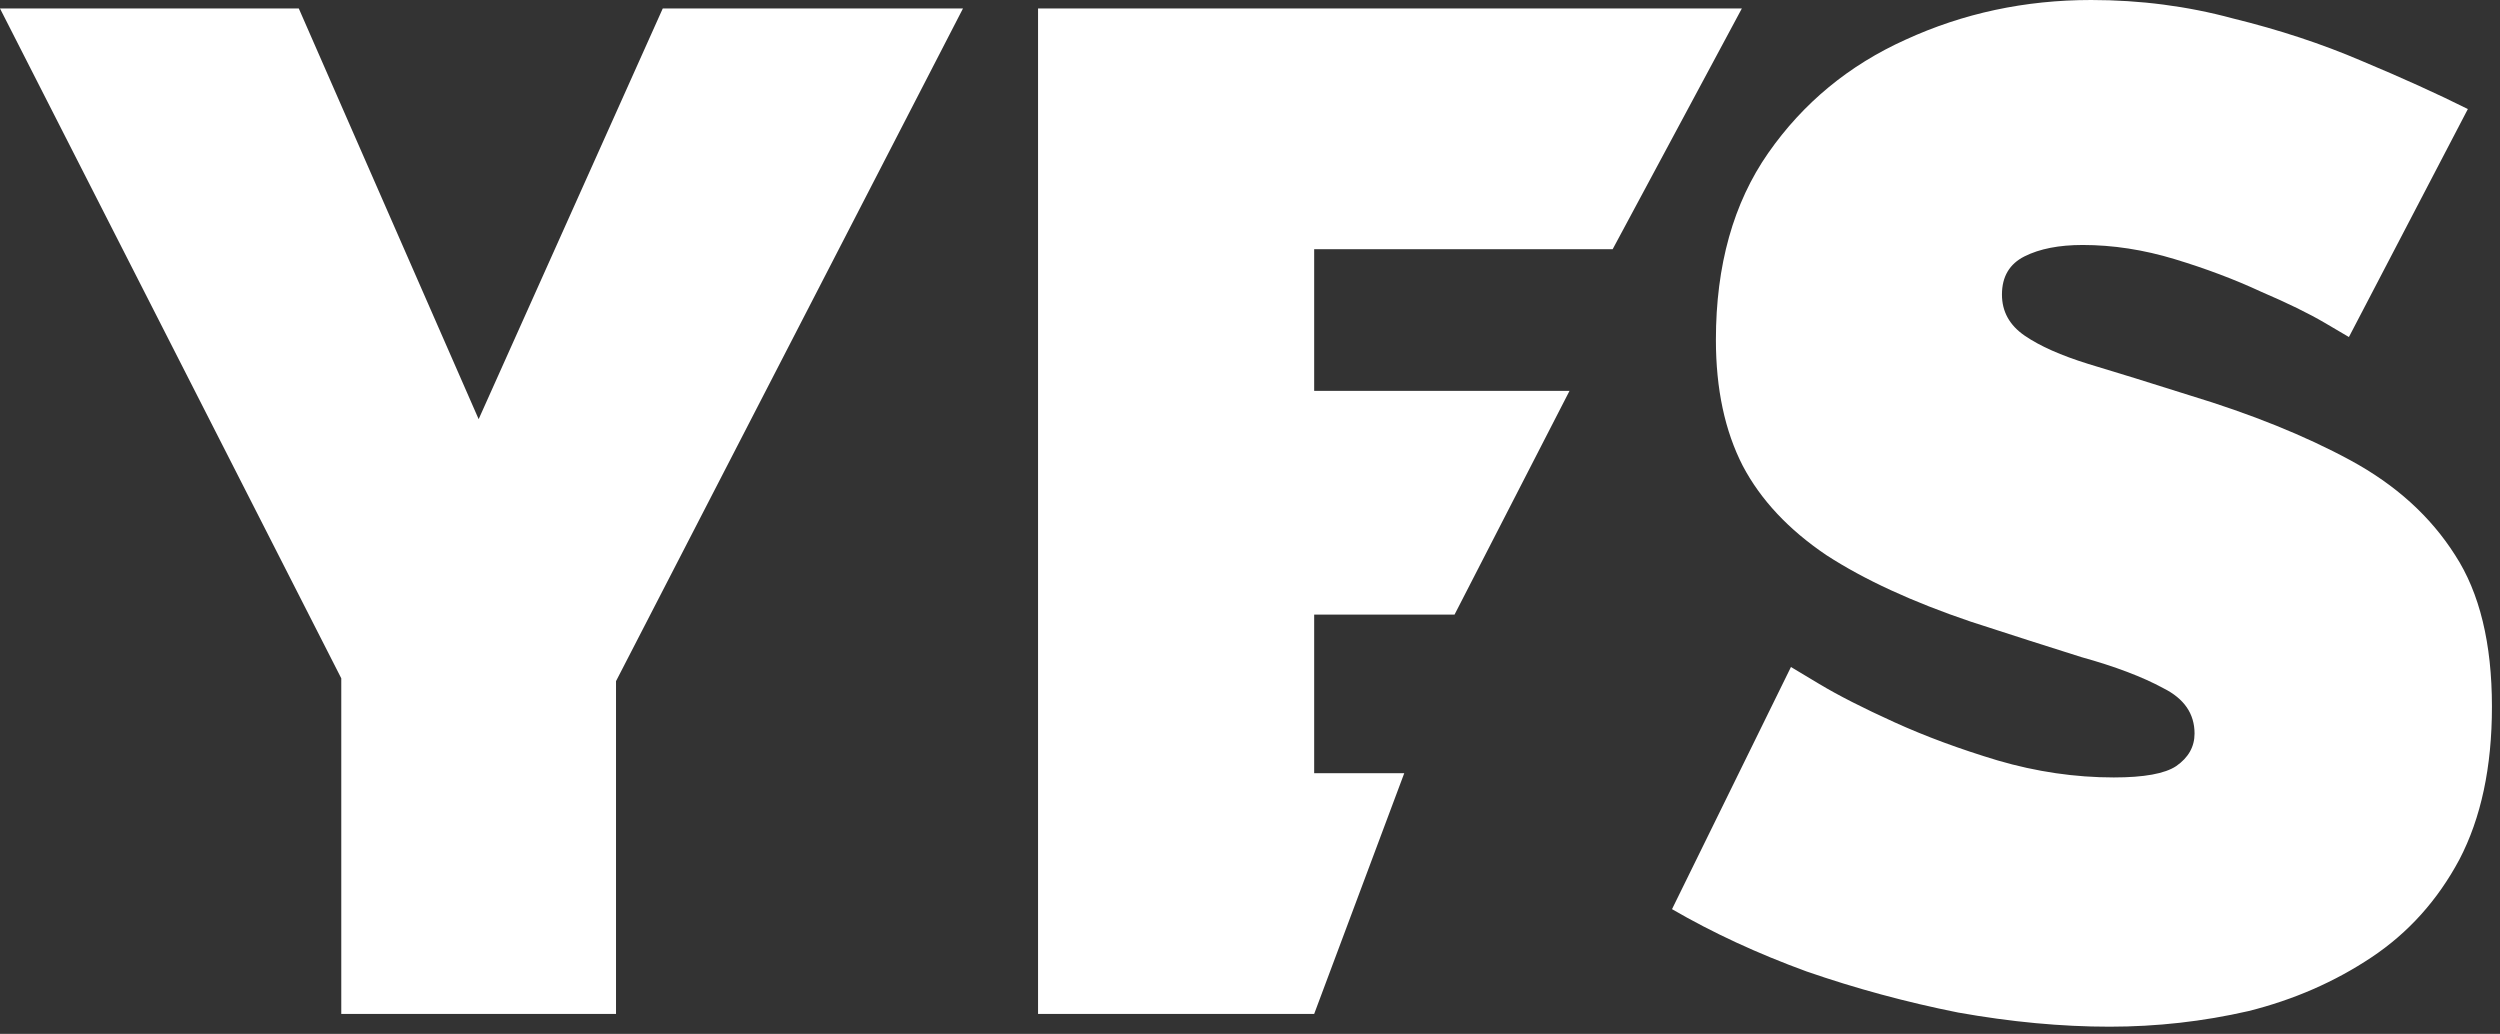
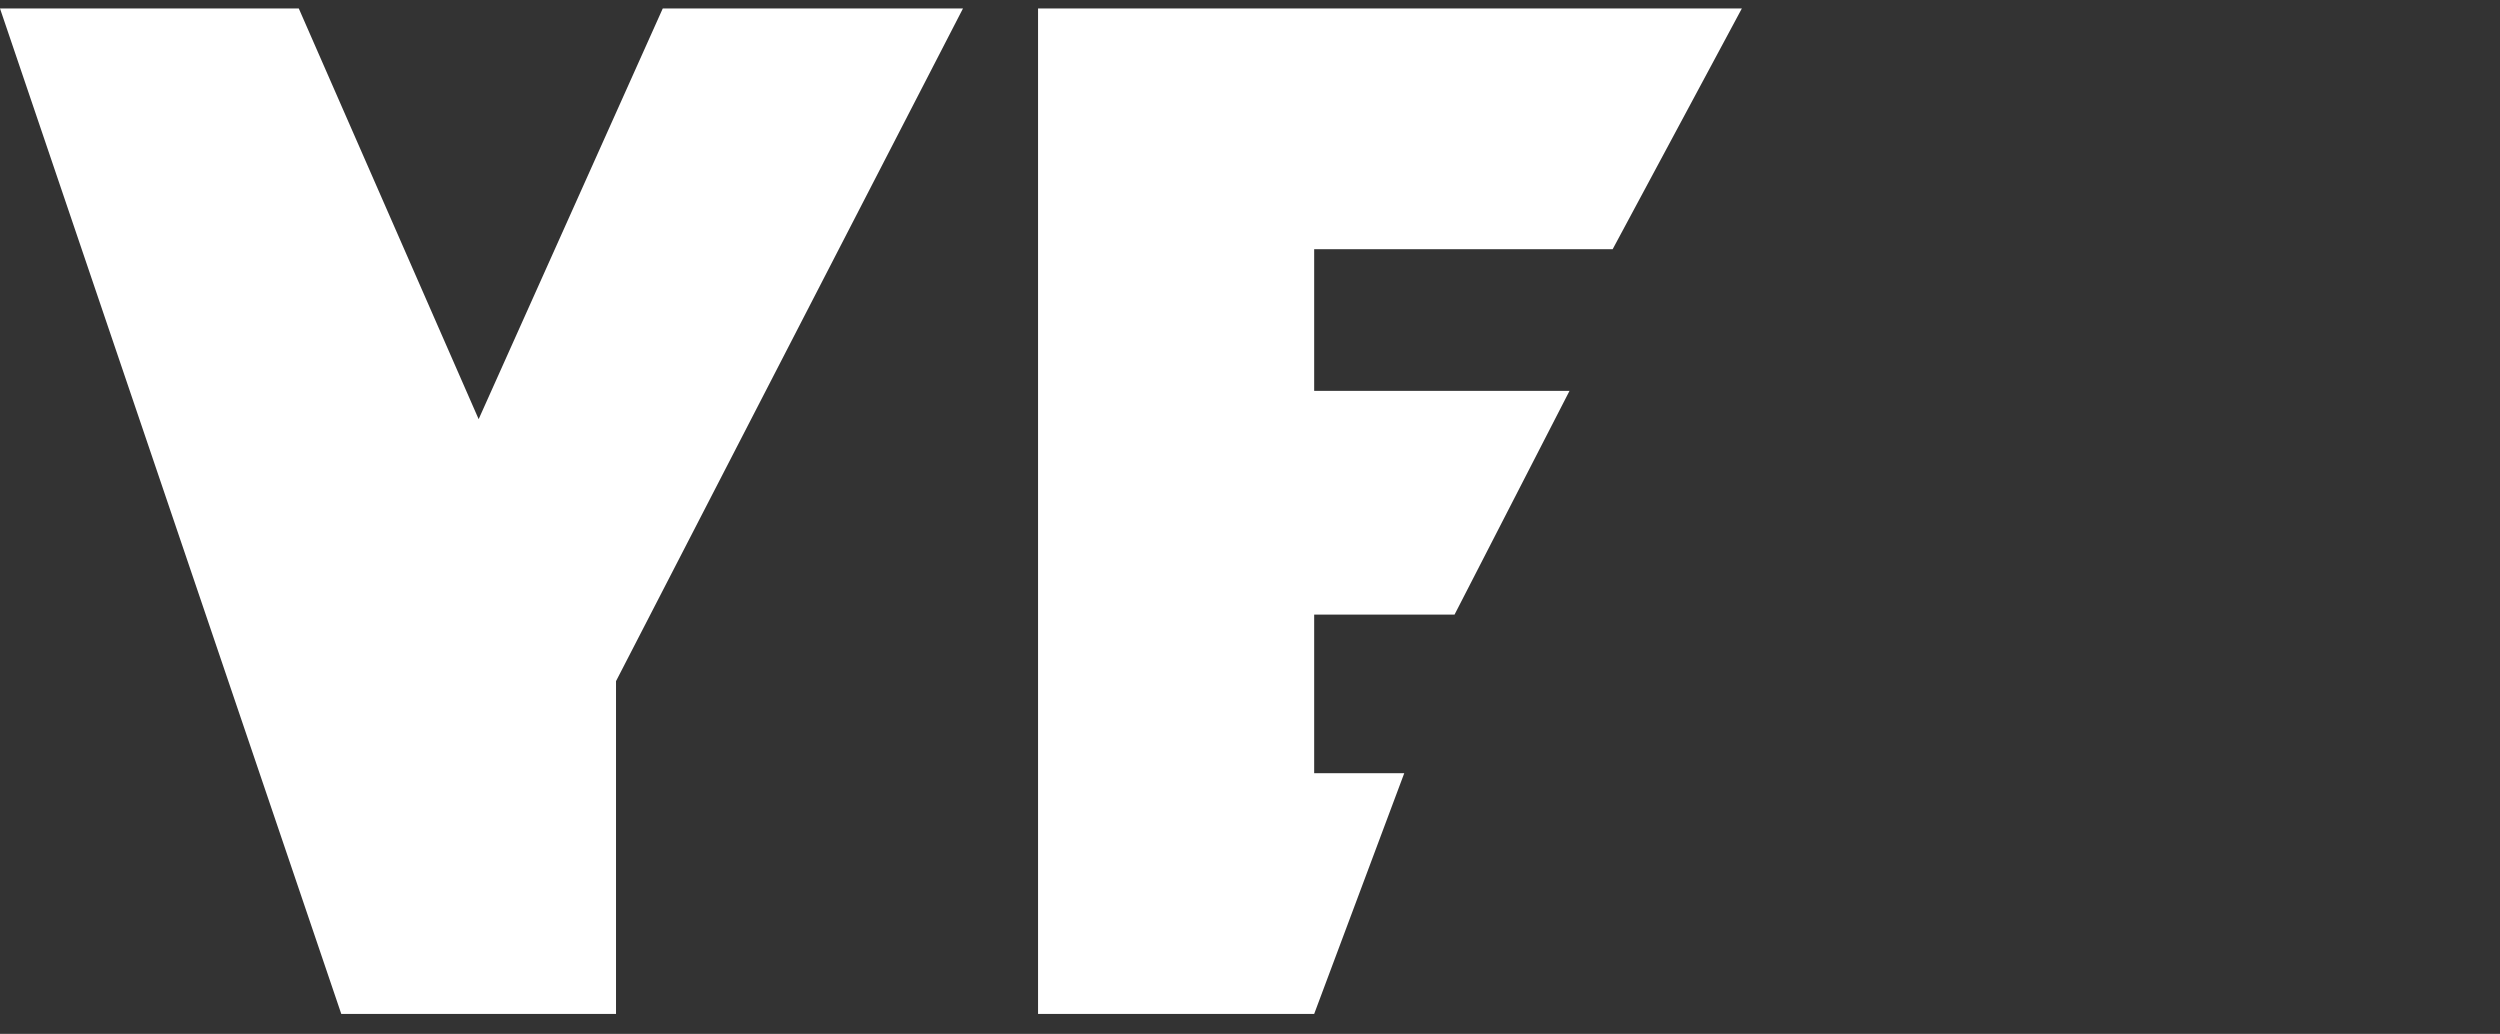
<svg xmlns="http://www.w3.org/2000/svg" width="133" height="55" viewBox="0 0 133 55" fill="none">
  <rect x="0" y="0" width="133" height="55" fill="#333333" stroke="none" />
  <g id="YES">
-     <path d="M15.896 0.452L25.464 22.3L35.258 0.452H51.23L32.772 36.237V53.941H18.156V36.086L0 0.452H15.896Z" fill="white" />
+     <path d="M15.896 0.452L25.464 22.3L35.258 0.452H51.23L32.772 36.237V53.941H18.156L0 0.452H15.896Z" fill="white" />
    <path d="M74.706 41.134L69.914 53.941H55.224V0.452H92.666L85.793 13.259H69.914V20.793H83.499L77.382 32.696H69.914V41.134H74.706Z" fill="white" />
-     <path d="M124.962 17.93C124.962 17.93 124.535 17.679 123.681 17.177C122.827 16.675 121.697 16.122 120.291 15.52C118.885 14.867 117.353 14.289 115.695 13.787C114.038 13.284 112.406 13.033 110.798 13.033C109.543 13.033 108.513 13.234 107.71 13.636C106.906 14.038 106.504 14.716 106.504 15.67C106.504 16.574 106.906 17.302 107.71 17.855C108.513 18.407 109.643 18.91 111.1 19.362C112.607 19.814 114.389 20.366 116.449 21.019C119.764 22.024 122.626 23.179 125.037 24.485C127.448 25.791 129.306 27.473 130.612 29.532C131.918 31.541 132.571 34.228 132.571 37.593C132.571 40.808 131.993 43.52 130.838 45.73C129.683 47.889 128.126 49.622 126.167 50.928C124.208 52.234 122.024 53.188 119.613 53.791C117.202 54.343 114.741 54.62 112.23 54.62C109.668 54.62 106.981 54.368 104.169 53.866C101.406 53.314 98.719 52.586 96.108 51.681C93.496 50.727 91.11 49.622 88.951 48.367L95.279 35.484C95.279 35.484 95.781 35.785 96.786 36.388C97.79 36.991 99.121 37.669 100.779 38.422C102.436 39.175 104.269 39.853 106.278 40.456C108.337 41.059 110.397 41.36 112.456 41.36C114.063 41.36 115.168 41.159 115.771 40.758C116.424 40.306 116.75 39.728 116.75 39.025C116.75 37.97 116.198 37.166 115.093 36.614C113.988 36.011 112.531 35.459 110.723 34.956C108.965 34.404 107.006 33.776 104.847 33.073C101.733 32.018 99.171 30.838 97.162 29.532C95.153 28.176 93.672 26.594 92.717 24.786C91.763 22.928 91.286 20.693 91.286 18.081C91.286 14.113 92.215 10.798 94.073 8.136C95.932 5.475 98.368 3.466 101.381 2.109C104.445 0.703 107.735 0 111.25 0C113.862 0 116.373 0.326 118.784 0.979C121.245 1.582 123.53 2.335 125.64 3.24C127.8 4.144 129.683 4.997 131.29 5.801L124.962 17.93Z" fill="white" />
  </g>
</svg>